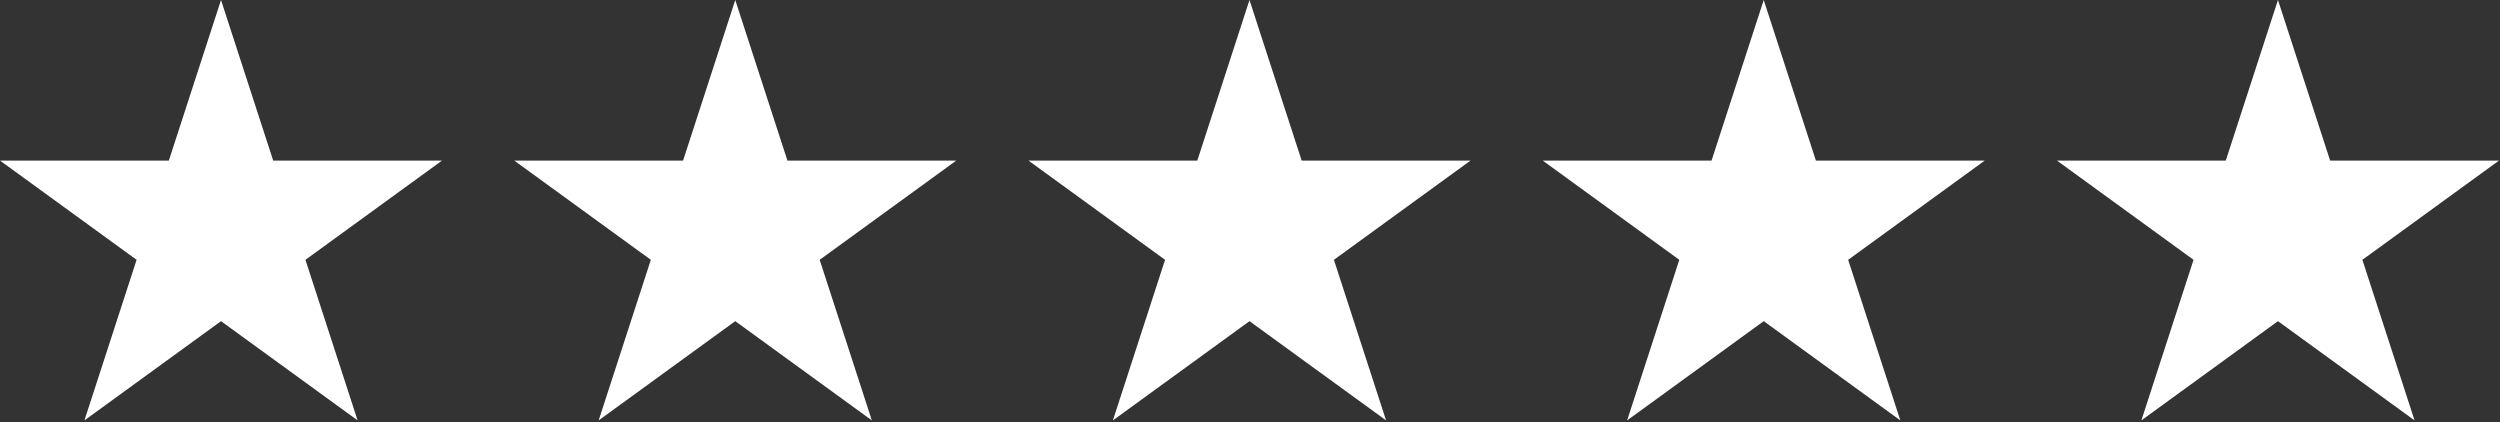
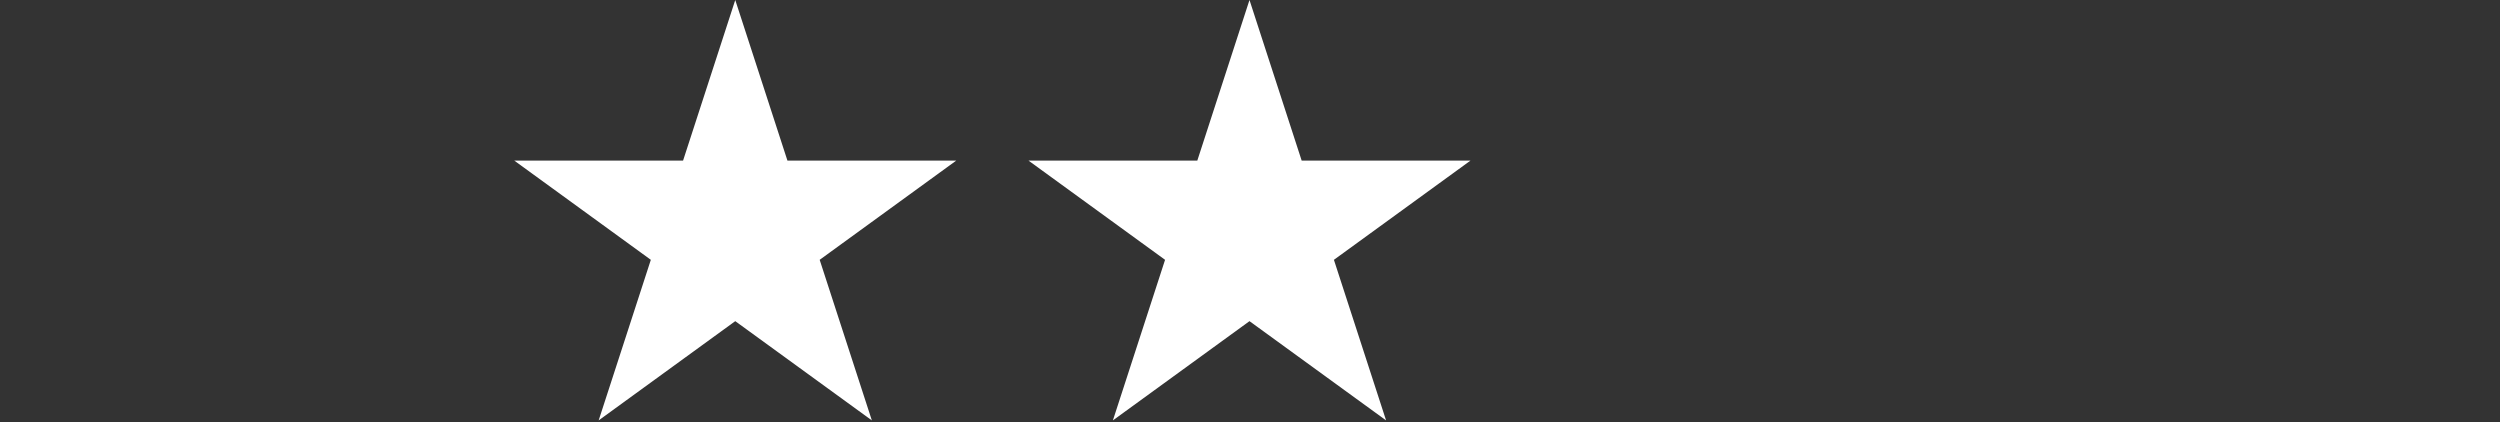
<svg xmlns="http://www.w3.org/2000/svg" width="100%" height="100%" viewBox="0 0 722 122" version="1.1" xml:space="preserve" style="fill-rule:evenodd;clip-rule:evenodd;stroke-linejoin:round;stroke-miterlimit:2;">
  <rect x="0" y="0" width="722" height="122" fill="#333333" stroke="none" />
  <g transform="matrix(1,0,0,1,-163.837,-477.393)">
-     <path d="M227.666,477.393L242.734,523.768L291.496,523.768L252.047,552.429L267.115,598.804L227.666,570.143L188.217,598.804L203.285,552.429L163.837,523.768L212.598,523.768L227.666,477.393Z" style="fill:white;" />
-   </g>
+     </g>
  <g transform="matrix(1,0,0,1,-15.325,-477.393)">
    <path d="M227.666,477.393L242.734,523.768L291.496,523.768L252.047,552.429L267.115,598.804L227.666,570.143L188.217,598.804L203.285,552.429L163.837,523.768L212.598,523.768L227.666,477.393Z" style="fill:white;" />
  </g>
  <g transform="matrix(1,0,0,1,133.186,-477.393)">
    <path d="M227.666,477.393L242.734,523.768L291.496,523.768L252.047,552.429L267.115,598.804L227.666,570.143L188.217,598.804L203.285,552.429L163.837,523.768L212.598,523.768L227.666,477.393Z" style="fill:white;" />
  </g>
  <g transform="matrix(1,0,0,1,281.698,-477.393)">
-     <path d="M227.666,477.393L242.734,523.768L291.496,523.768L252.047,552.429L267.115,598.804L227.666,570.143L188.217,598.804L203.285,552.429L163.837,523.768L212.598,523.768L227.666,477.393Z" style="fill:white;" />
-   </g>
+     </g>
  <g transform="matrix(1,0,0,1,430.209,-477.393)">
-     <path d="M227.666,477.393L242.734,523.768L291.496,523.768L252.047,552.429L267.115,598.804L227.666,570.143L188.217,598.804L203.285,552.429L163.837,523.768L212.598,523.768L227.666,477.393Z" style="fill:white;" />
-   </g>
+     </g>
</svg>